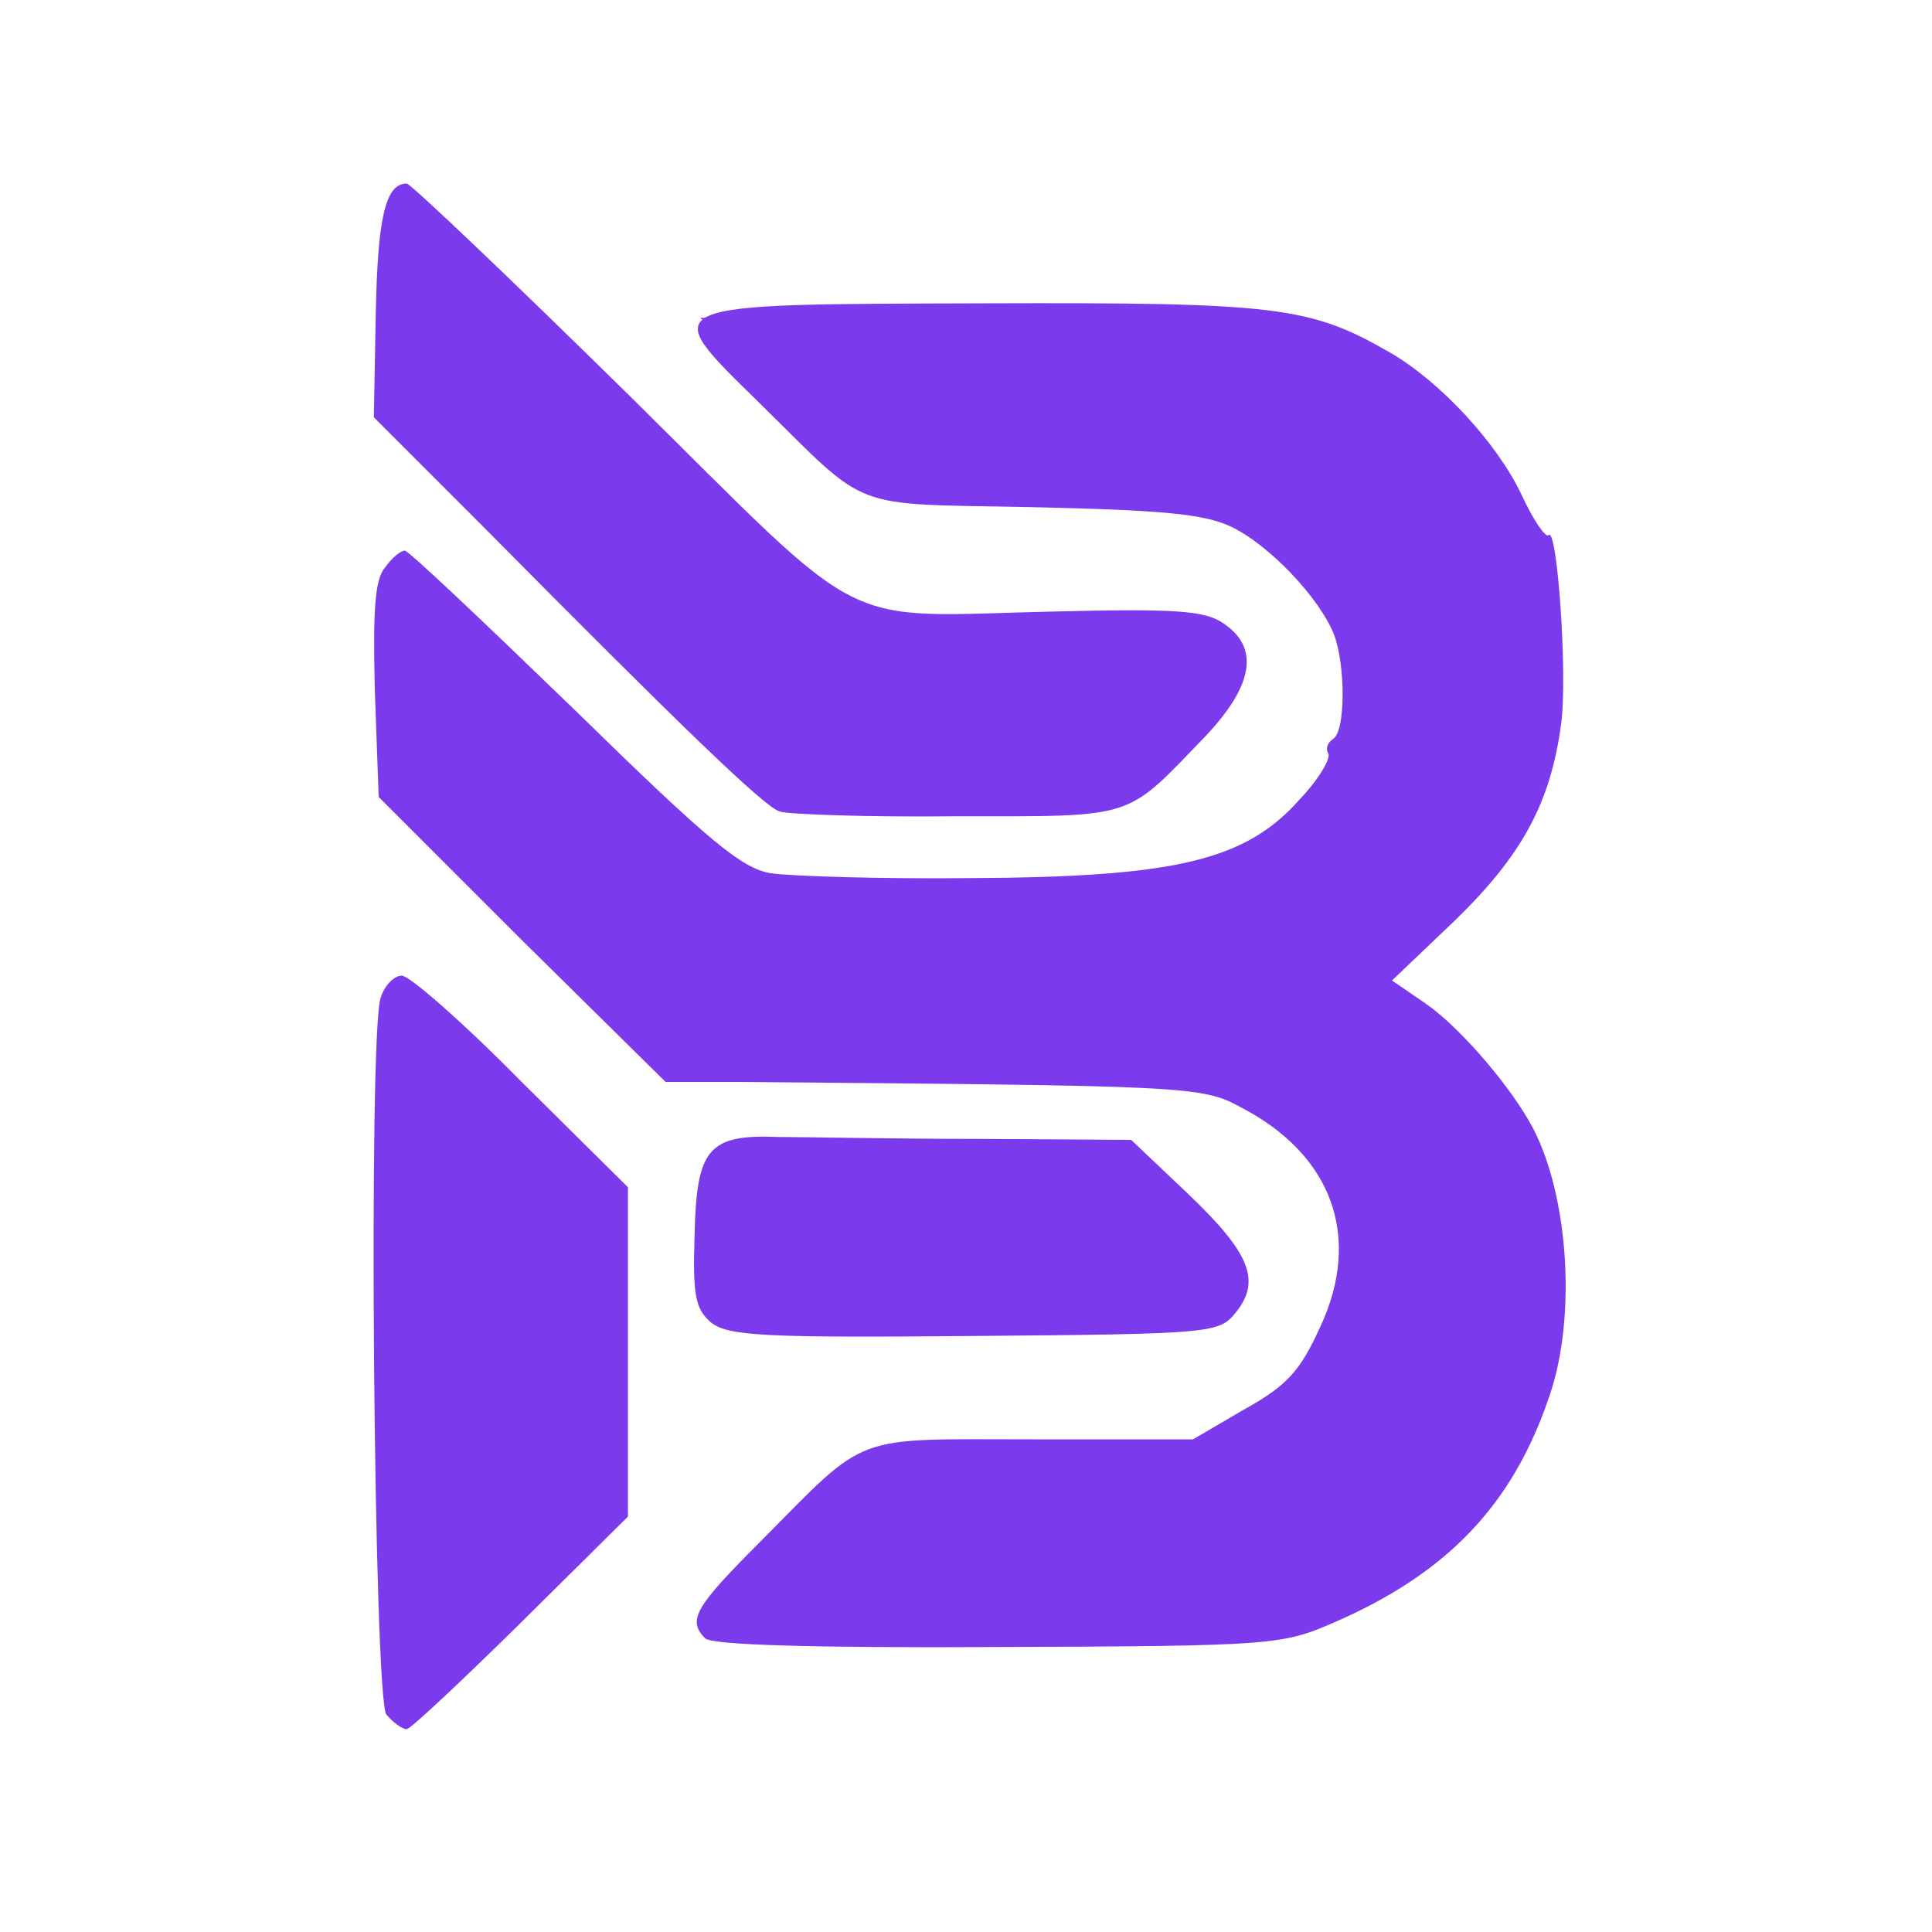
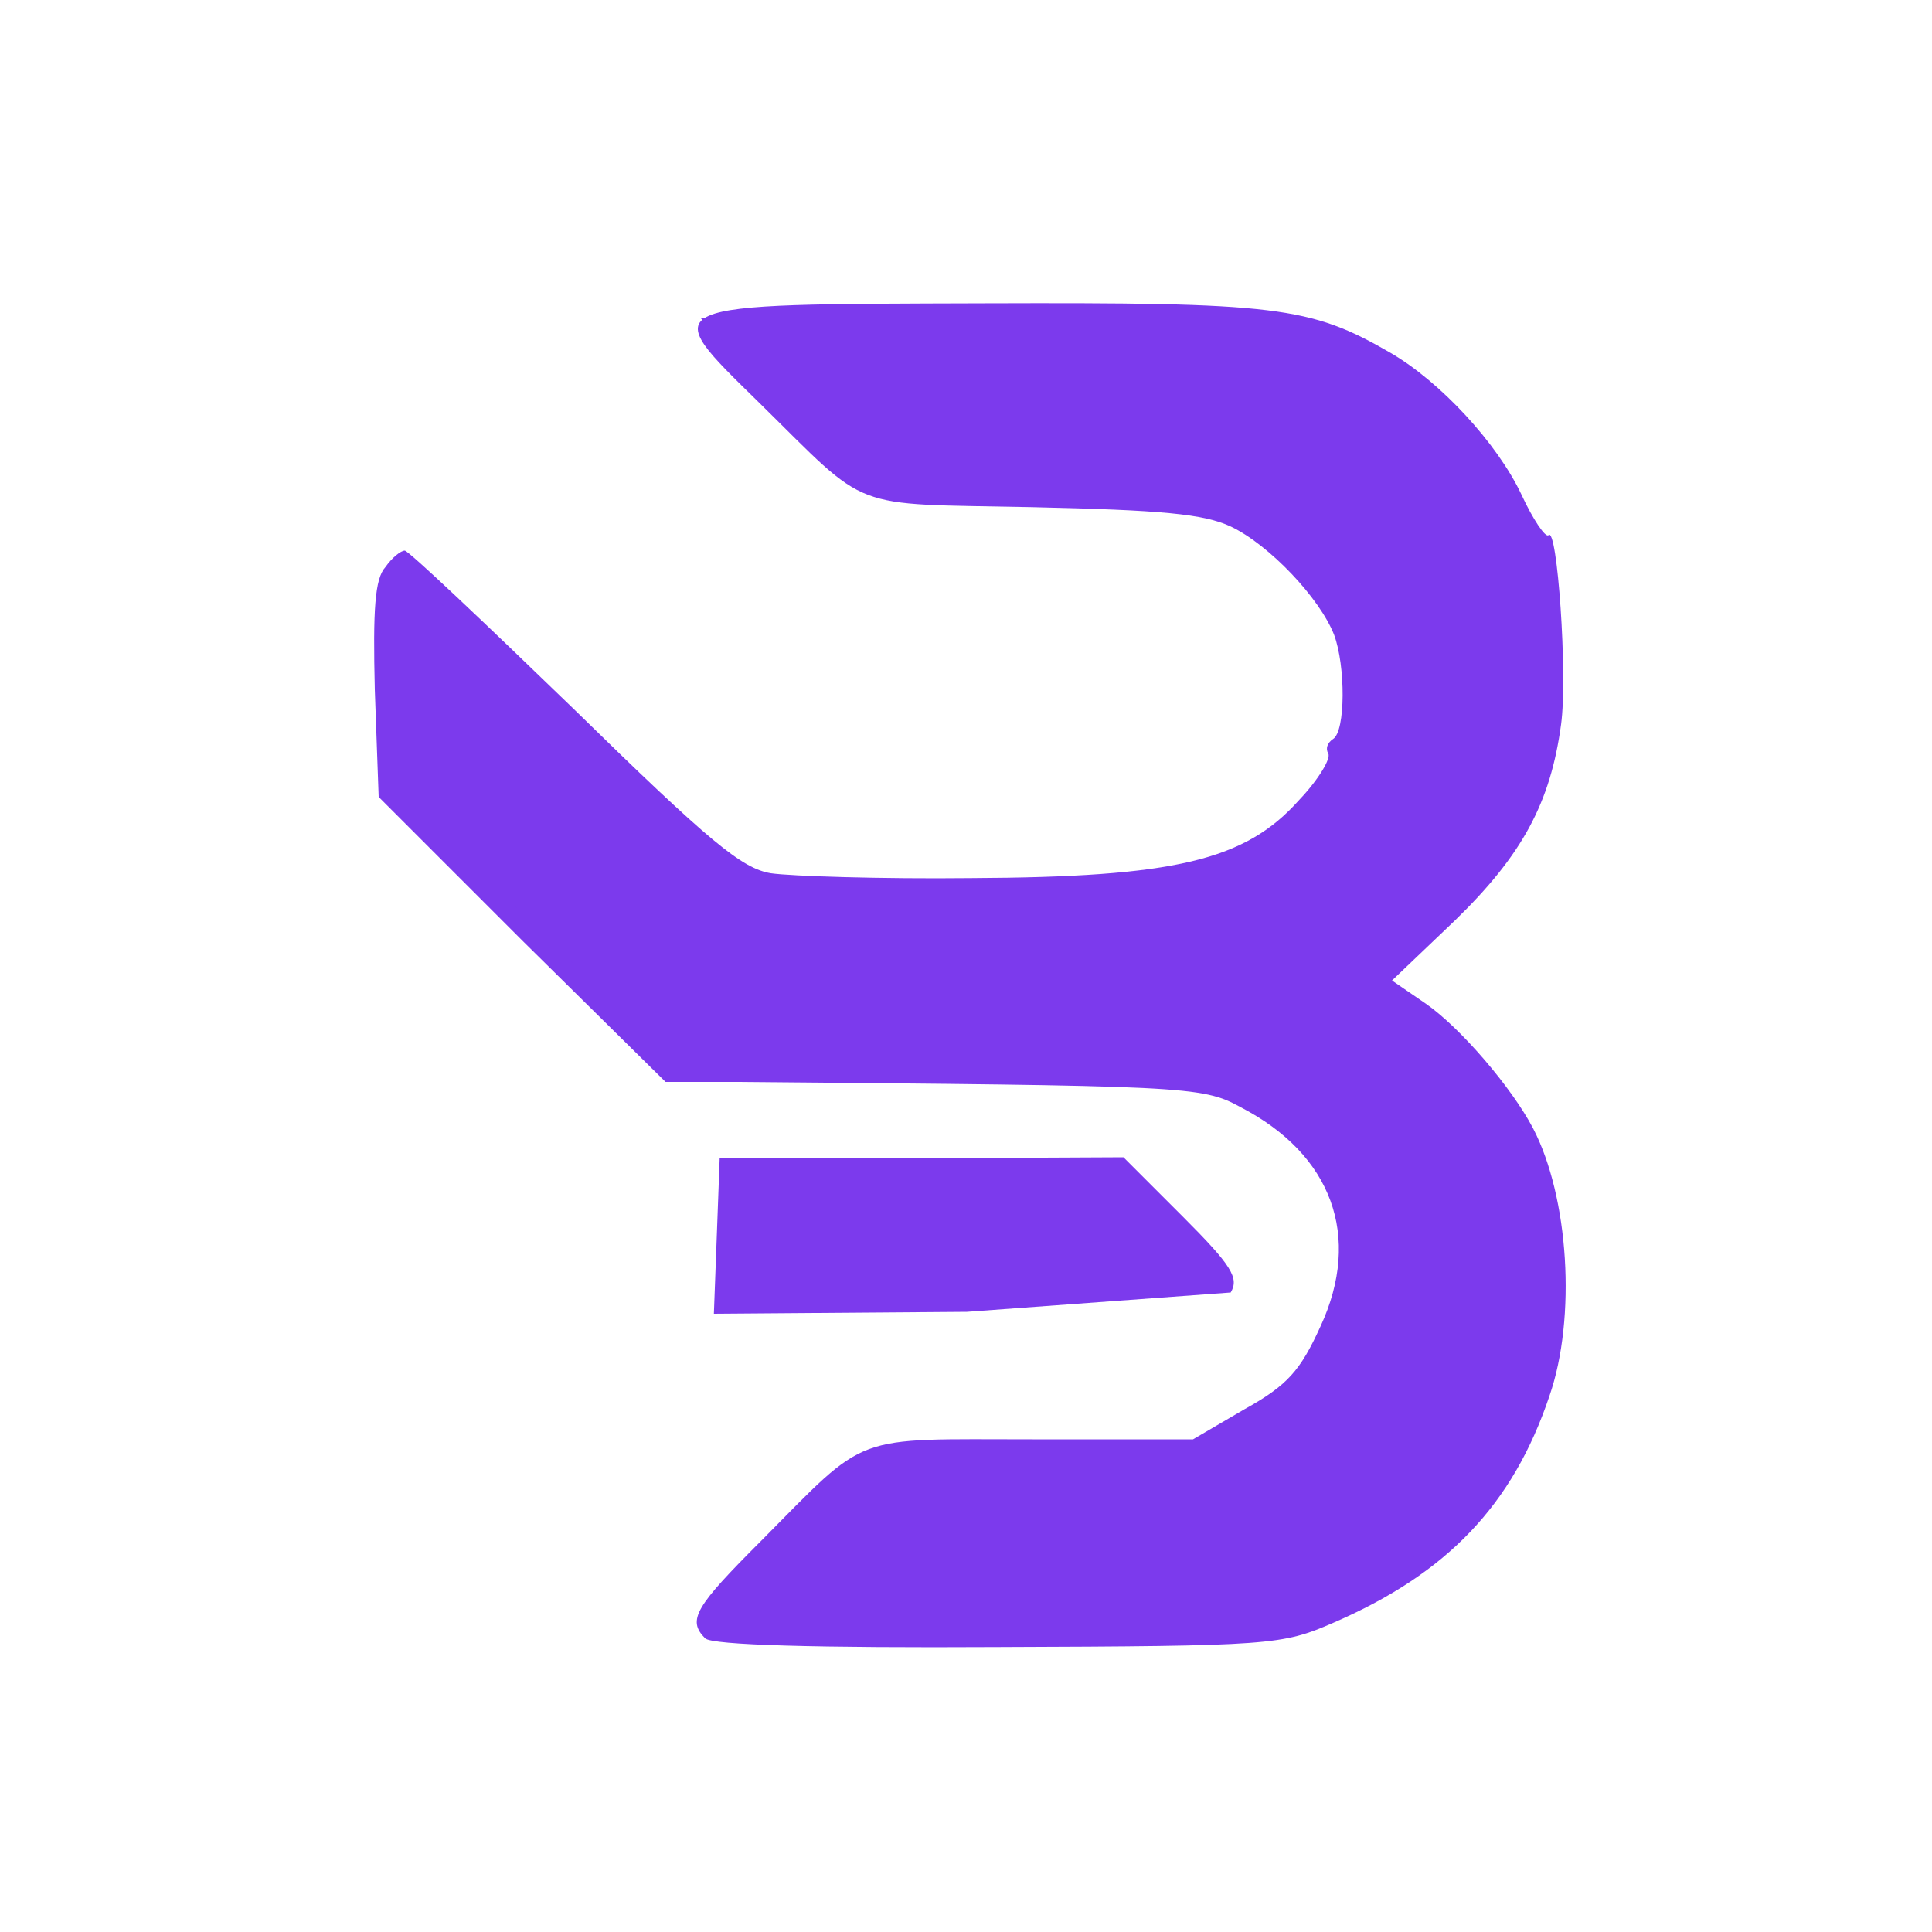
<svg xmlns="http://www.w3.org/2000/svg" version="1.1" width="200" height="200" viewBox="0 0 200 200" preserveAspectRatio="xMidYMid meet">
  <g transform="translate(-127, -124) scale(0.1)">
-     <path d="M1670 3015 c-13 -16 -19 -702 -6 -742 4 -13 14 -23 22 -23 8 0 64 49 124 110 l110 109 0 170 0 171 -111 110 c-61 60 -114 110 -118 110 -5 0 -14 -7 -21 -15z" fill="#7c3aed" stroke="none" />
-     <path d="M1900 2635 l0 -160 -110 -110 -110 -110 0 382 0 381 110 -111 110 -112 0 -160z" fill="#7c3aed" stroke="none" />
    <path d="M2000 2936 c-19 -19 -10 -33 58 -101 112 -113 92 -105 281 -105 l166 0 53 -31 c45 -25 58 -40 79 -86 43 -93 12 -178 -83 -227 -40 -22 -57 -22 -522 -26 l-73 0 -149 -147 -148 -148 -4 -111 c-2 -83 0 -115 11 -127 7 -10 16 -17 20 -17 4 0 82 74 175 164 141 138 174 165 204 170 21 3 114 6 207 5 211 -1 284 -18 340 -81 20 -21 33 -43 30 -48 -3 -5 -1 -11 5 -15 13 -8 13 -76 1 -108 -15 -38 -67 -93 -107 -112 -28 -13 -71 -17 -206 -20 -192 -4 -166 6 -282 -108 -106 -104 -111 -102 234 -103 301 -1 336 3 419 51 52 30 111 94 136 147 12 26 25 45 28 42 9 -10 20 145 13 196 -11 81 -40 135 -110 203 l-65 62 35 24 c36 25 89 87 111 129 37 71 45 196 17 277 -38 113 -106 184 -224 235 -53 23 -64 24 -347 25 -187 1 -296 -2 -303 -9z" fill="#7c3aed" stroke="none" />
    <path d="M2463 2918 c141 -3 156 -5 208 -29 177 -83 254 -301 167 -472 -26 -51 -89 -119 -133 -143 -19 -10 -35 -21 -35 -24 0 -3 16 -14 35 -24 115 -62 190 -221 166 -351 -23 -124 -109 -233 -220 -277 -53 -21 -72 -23 -356 -26 l-300 -3 87 88 87 87 168 1 168 0 55 31 c32 18 68 49 85 73 26 37 30 52 30 106 0 54 -4 69 -30 107 -19 26 -52 55 -85 73 l-55 30 -235 3 -235 2 -177 -176 -178 -176 0 119 0 119 143 141 144 142 279 3 c265 3 281 4 320 25 145 78 149 267 6 350 -45 27 -53 28 -224 33 l-177 5 -85 84 c-47 46 -86 84 -86 85 0 1 58 0 463 -6z" fill="#7c3aed" stroke="none" />
-     <path d="M2006 2609 c-16 -14 -19 -27 -17 -90 2 -90 14 -105 87 -102 27 0 120 2 207 2 l158 1 59 56 c64 61 76 90 49 123 -17 21 -24 22 -270 24 -219 2 -255 0 -273 -14z" fill="#7c3aed" stroke="none" />
-     <path d="M2544 2578 c9 -15 1 -28 -50 -79 l-61 -61 -209 1 -209 0 -3 81 -3 80 262 -2 c237 -3 263 -5 273 -20z" fill="#7c3aed" stroke="none" />
-     <path d="M2077 2080 c-16 -5 -100 -86 -306 -294 l-114 -114 2 -108 c2 -99 10 -134 32 -134 4 0 108 99 230 219 254 251 211 229 442 224 123 -3 154 -1 173 12 38 25 32 64 -18 117 -84 87 -70 83 -258 83 -93 1 -175 -2 -183 -5z" fill="#7c3aed" stroke="none" />
-     <path d="M2493 2001 c32 -33 57 -64 57 -70 0 -5 -7 -17 -16 -25 -13 -13 -46 -16 -207 -16 l-192 0 -227 -227 -228 -228 0 115 0 115 197 197 198 198 181 0 181 0 56 -59z" fill="#7c3aed" stroke="none" />
+     <path d="M2544 2578 c9 -15 1 -28 -50 -79 l-61 -61 -209 1 -209 0 -3 81 -3 80 262 -2 z" fill="#7c3aed" stroke="none" />
  </g>
</svg>